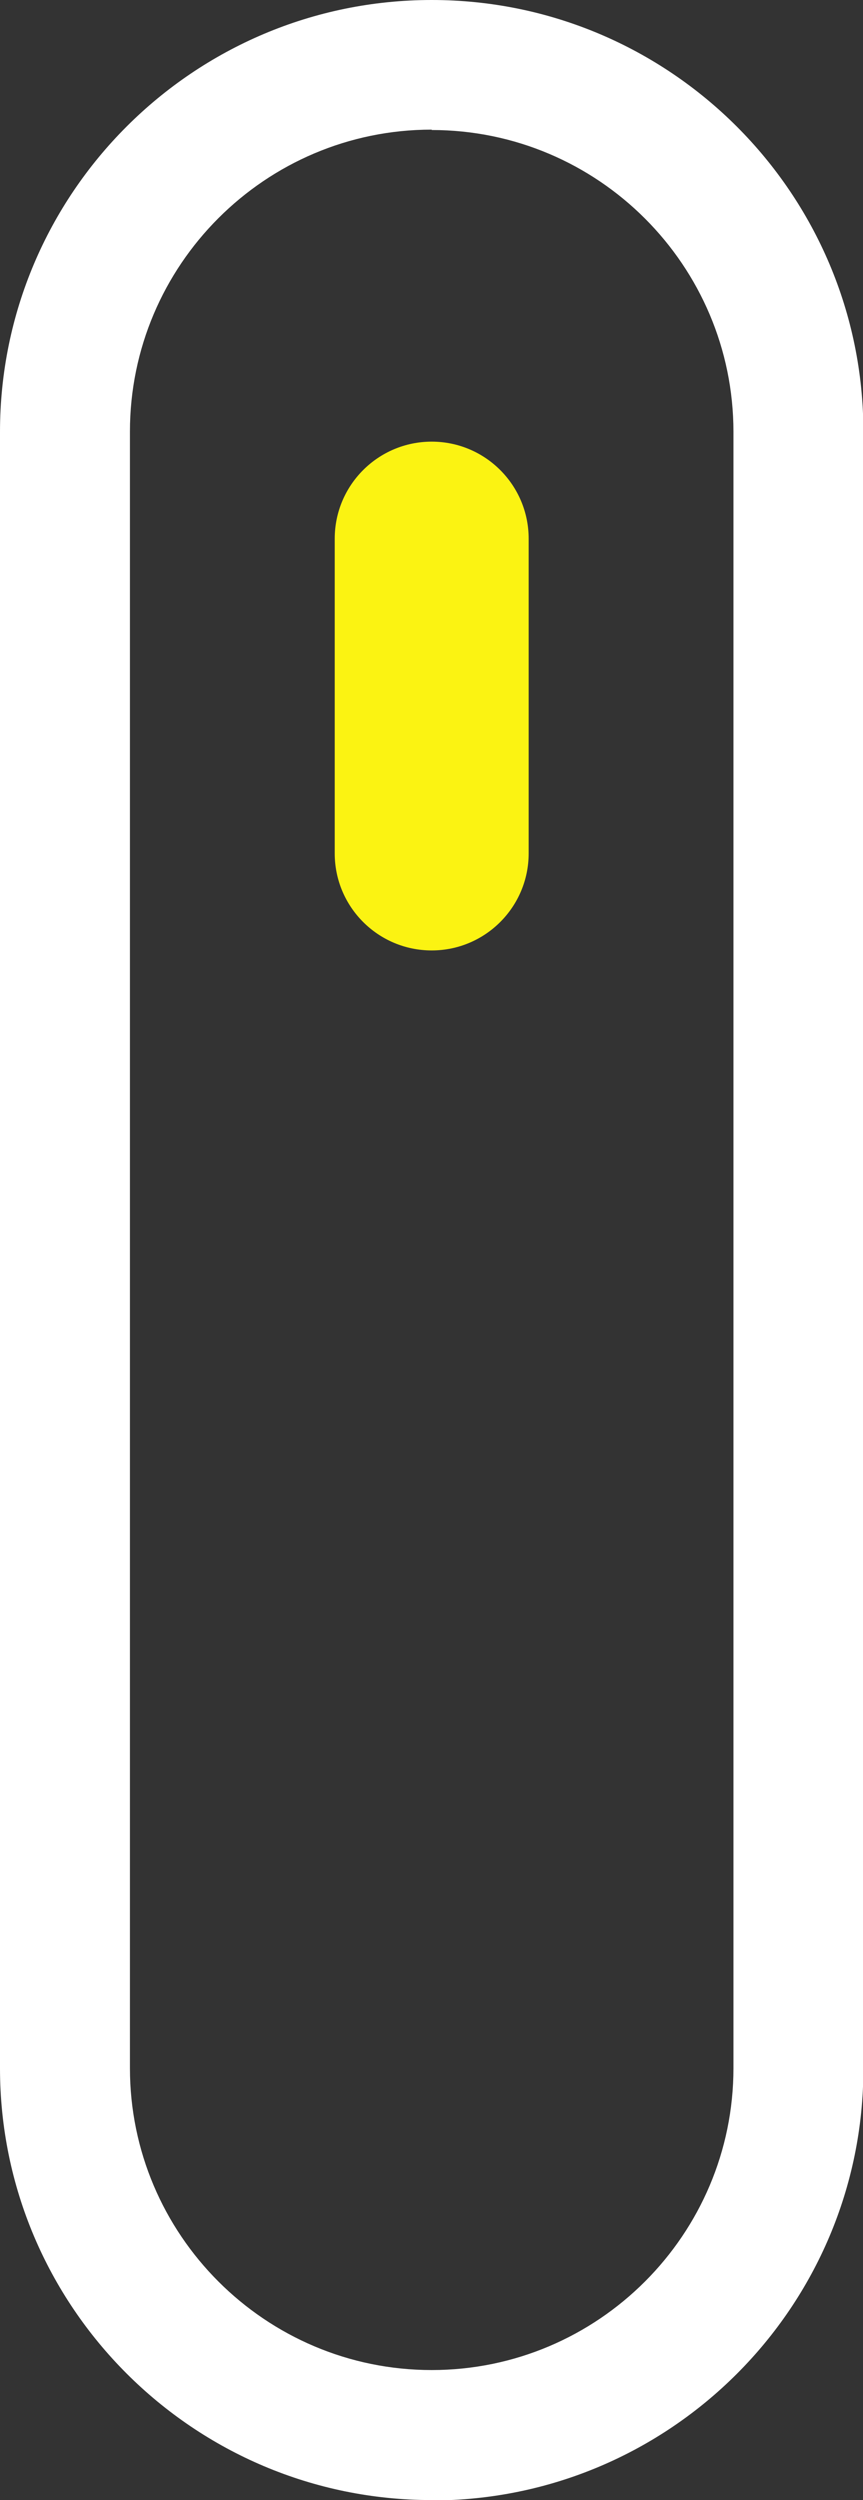
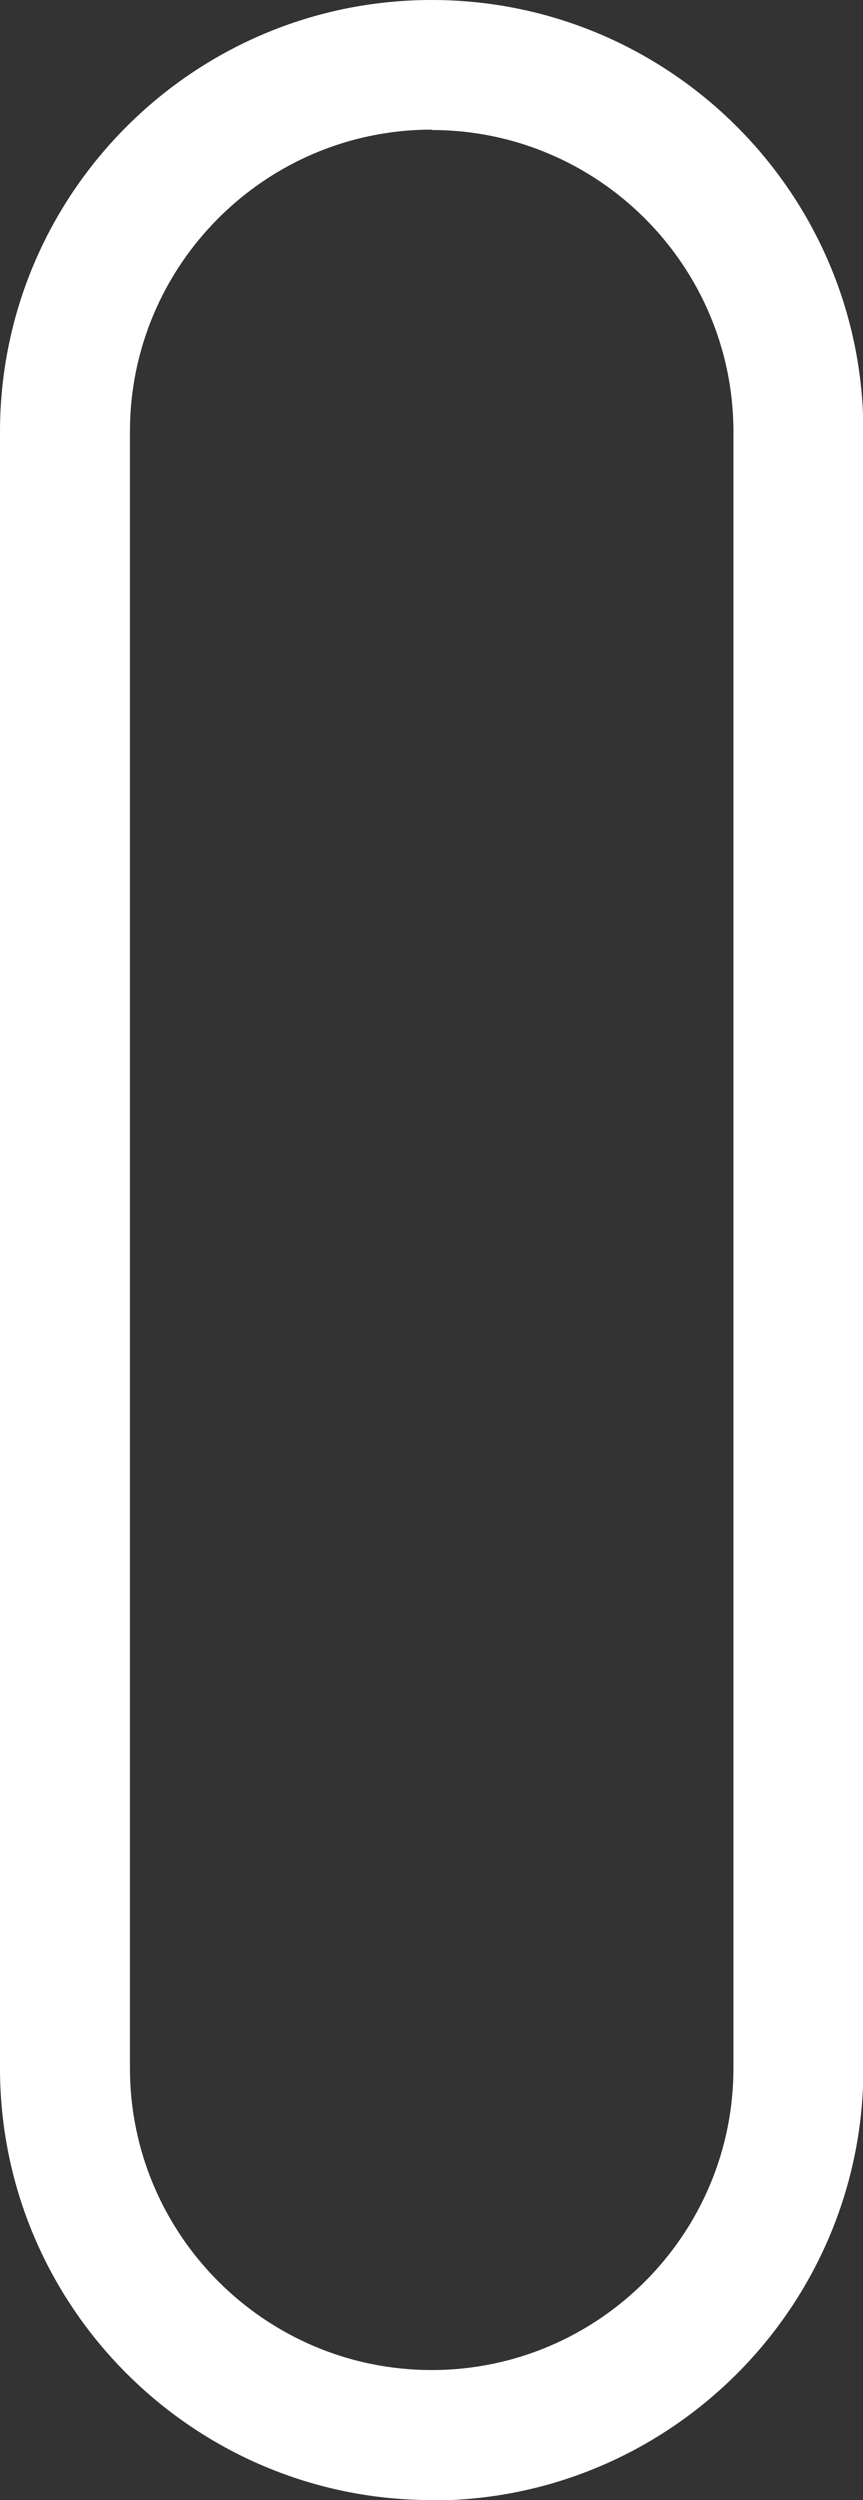
<svg xmlns="http://www.w3.org/2000/svg" id="b" width="22.25" height="64.42" viewBox="0 0 22.25 64.42">
  <rect x="0" y="0" width="22.25" height="64.42" fill="#333333" stroke="none" />
  <g id="c">
    <g id="d">
      <path d="M11.13,64.42c-6.14,0-11.13-4.99-11.13-11.13V11.13C0,4.99,4.99,0,11.13,0s11.13,4.99,11.13,11.13v42.17c0,6.14-4.99,11.13-11.13,11.13ZM11.13,3.34c-4.29,0-7.78,3.49-7.78,7.78v42.17c0,4.29,3.49,7.78,7.78,7.78s7.78-3.49,7.78-7.78V11.13c0-4.29-3.49-7.78-7.78-7.78Z" fill="#fff" />
-       <path d="M11.13,24.49c-1.38,0-2.5-1.12-2.5-2.5v-8.11c0-1.38,1.12-2.5,2.5-2.5s2.5,1.12,2.5,2.5v8.11c0,1.38-1.12,2.5-2.5,2.5Z" fill="#fbf312" />
    </g>
  </g>
</svg>